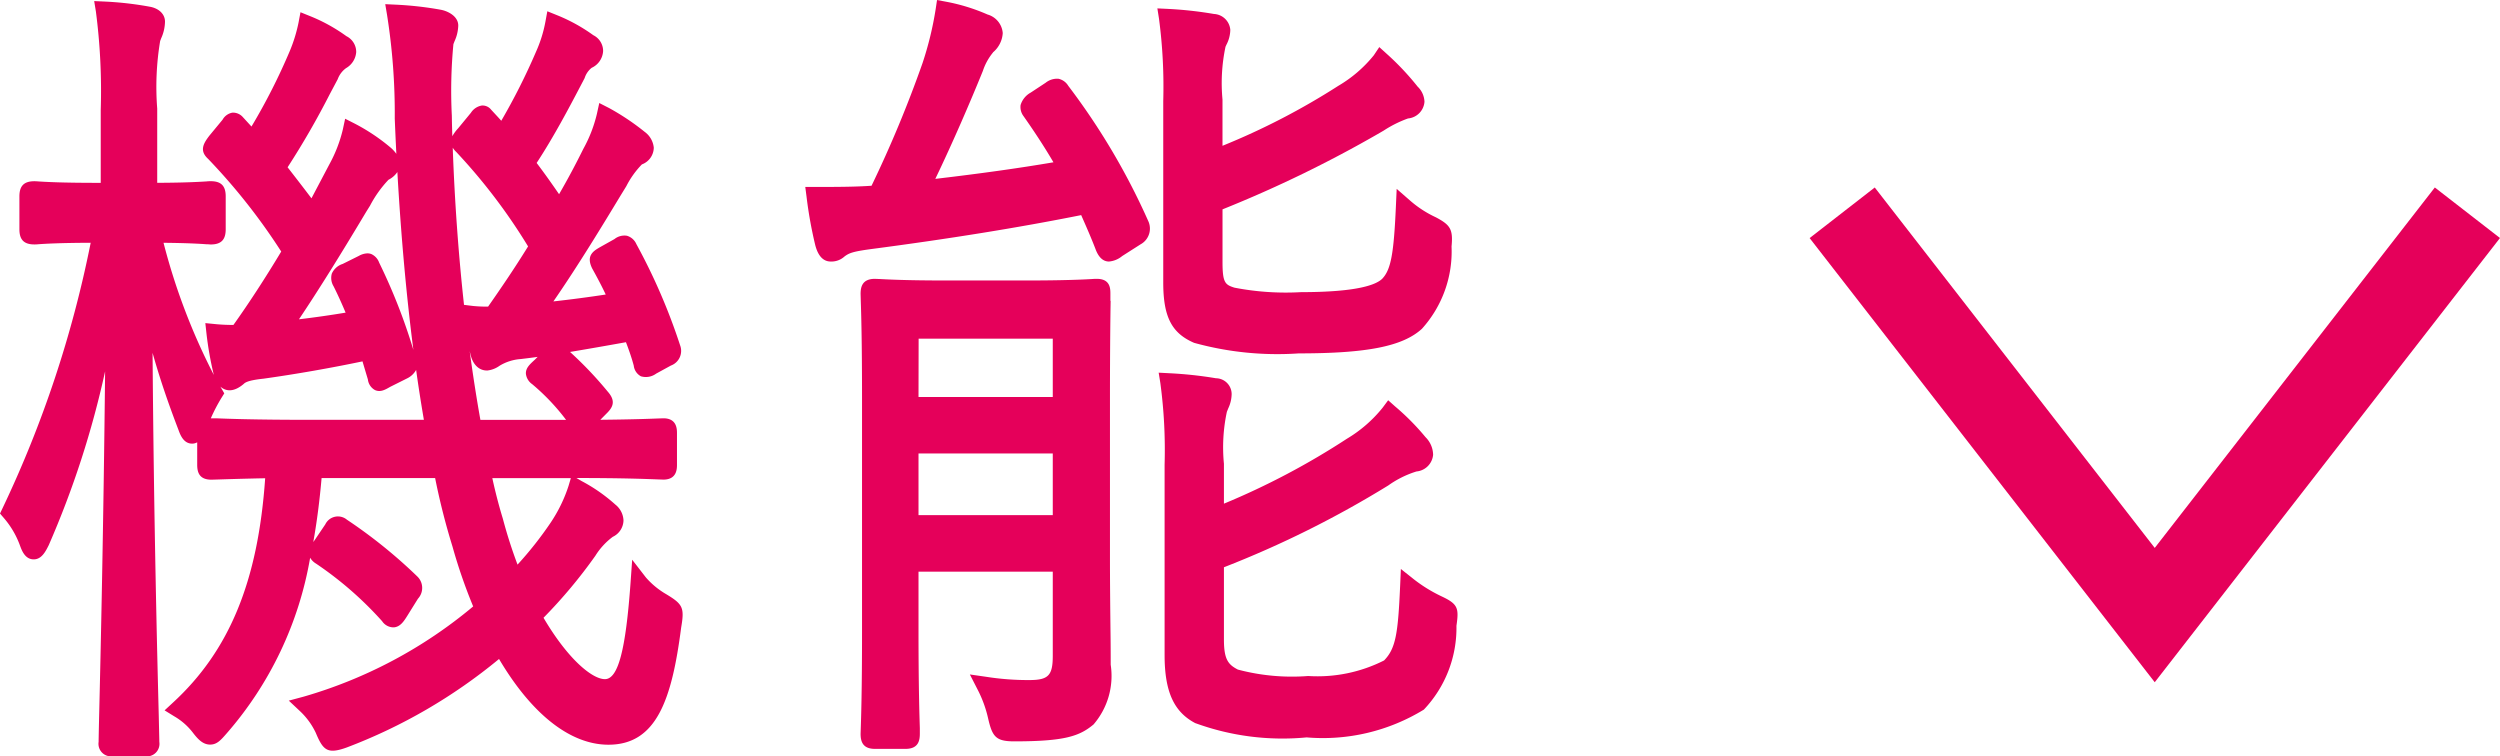
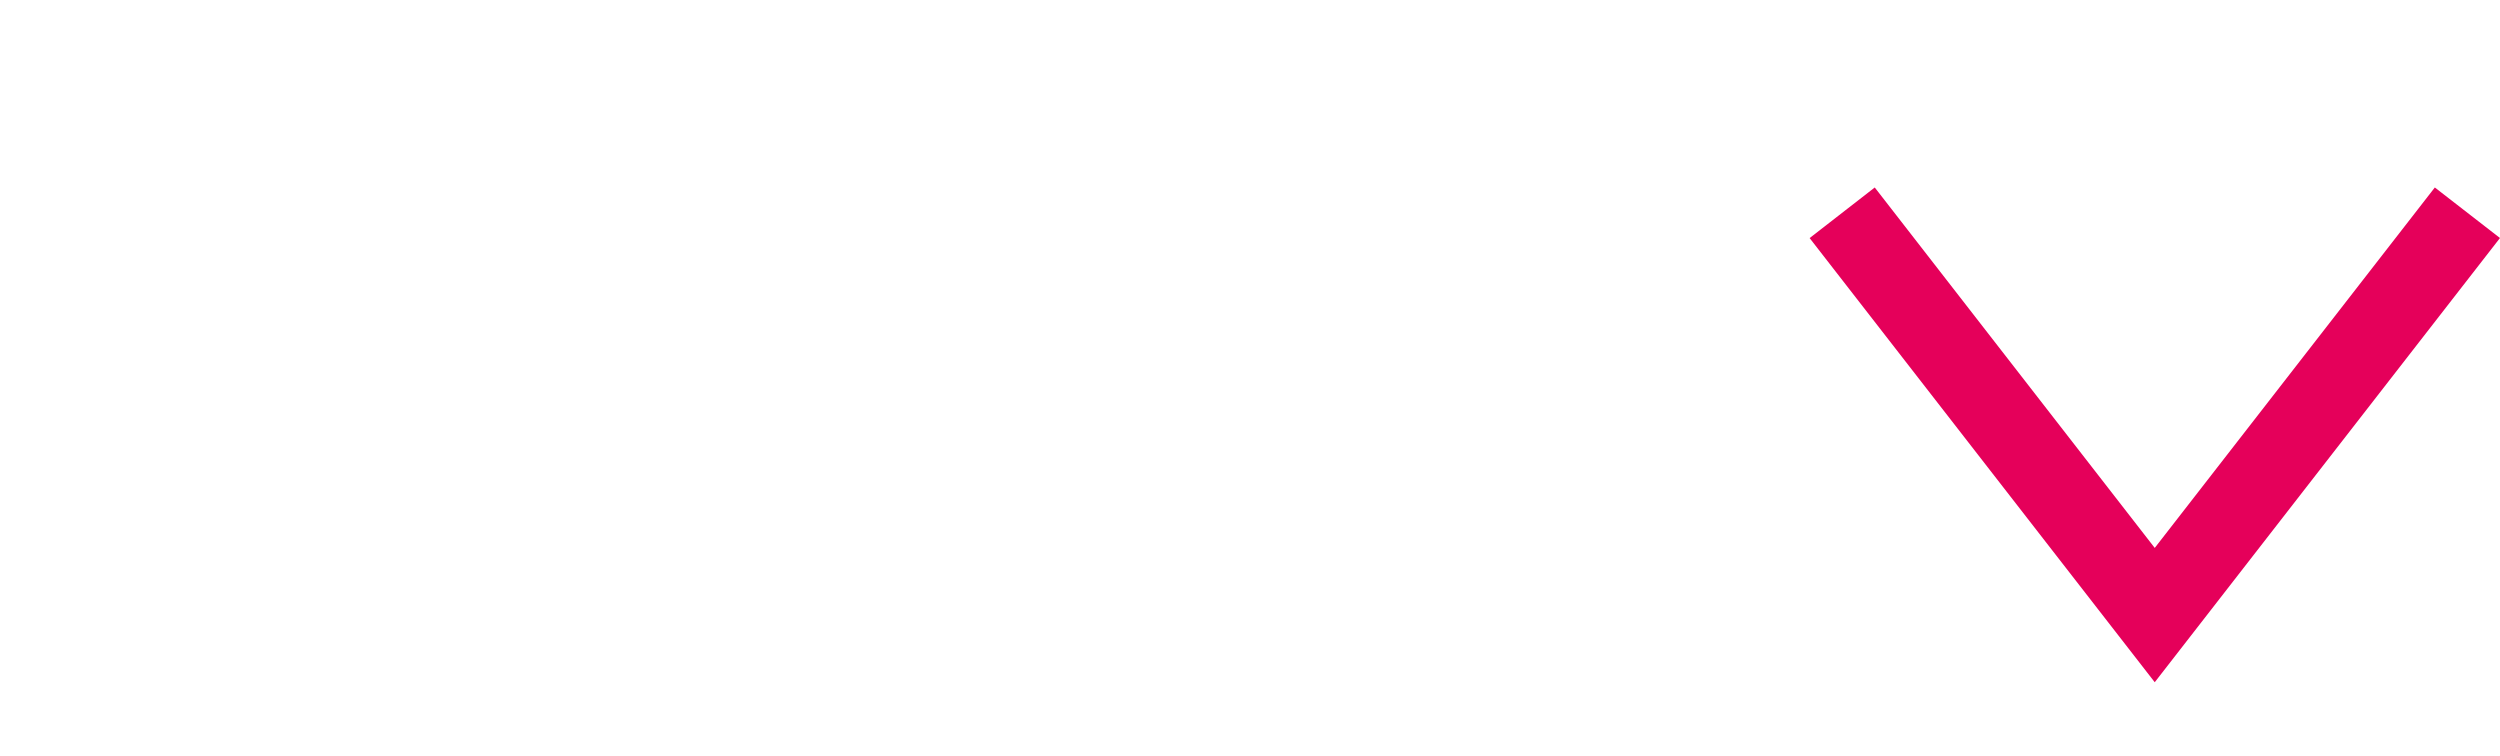
<svg xmlns="http://www.w3.org/2000/svg" width="85.154" height="25.759" viewBox="0 0 85.154 25.759">
  <g transform="translate(0 0)">
    <path d="M57.714,32.3l-9.54,12.277L38.637,32.3l-2.218,1.723L48.174,49.152,59.933,34.021Z" transform="translate(25.22 -25.914)" fill="#e5005a" />
-     <path d="M4.647,46.482l.126.146a3,3,0,0,1,.555.945c.064.175.175.47.468.47.27,0,.405-.272.51-.481a31.7,31.7,0,0,0,1.921-5.923c-.054,5.267-.155,9.739-.2,11.6-.014.584-.021.941-.021,1.021a.428.428,0,0,0,.485.489H9.587a.428.428,0,0,0,.487-.489c0-.072-.008-.376-.019-.879-.049-1.927-.169-6.641-.211-12.372.243.863.518,1.674.881,2.621.064.177.175.471.468.471a.355.355,0,0,0,.171-.045v.759c0,.241.054.514.485.514l.206-.006c.25-.008.751-.025,1.624-.043-.243,3.508-1.218,5.875-3.145,7.646l-.281.26.324.2a2.183,2.183,0,0,1,.627.543c.171.223.343.423.6.423.231,0,.361-.149.559-.376a12.242,12.242,0,0,0,2.848-5.989.555.555,0,0,0,.2.2,12.1,12.1,0,0,1,2.251,1.961.467.467,0,0,0,.4.211c.221-.017.345-.213.456-.39l.365-.586a.541.541,0,0,0-.019-.755,17.021,17.021,0,0,0-2.4-1.936.478.478,0,0,0-.737.159l-.351.52c-.019.029-.041.056-.058.083q.183-1.024.283-2.181h3.867a23.2,23.2,0,0,0,.59,2.328,17.948,17.948,0,0,0,.706,2.045,15.815,15.815,0,0,1-5.774,3.073l-.506.136.382.359a2.444,2.444,0,0,1,.537.737c.25.6.4.735,1.052.5a18.34,18.34,0,0,0,5.19-3.015c1.116,1.886,2.431,2.92,3.727,2.92,1.636,0,2.159-1.531,2.476-3.987.116-.677.064-.794-.5-1.135a2.725,2.725,0,0,1-.7-.574l-.468-.605-.054.762c-.165,2.318-.425,3.306-.875,3.306-.423,0-1.246-.656-2.091-2.091a17.035,17.035,0,0,0,1.767-2.113,2.359,2.359,0,0,1,.592-.644.633.633,0,0,0,.365-.561.724.724,0,0,0-.277-.537,5.687,5.687,0,0,0-1.156-.805l-.169-.1c1.67,0,2.468.037,2.782.048l.18.006c.462,0,.462-.374.462-.514V43.752c0-.14,0-.514-.462-.514l-.18.006c-.26.01-.842.033-1.969.045l.192-.194c.206-.2.367-.415.068-.757a12.837,12.837,0,0,0-1.292-1.36c.6-.1,1.255-.215,1.905-.332.114.3.2.551.266.8a.472.472,0,0,0,.243.361.589.589,0,0,0,.52-.091l.5-.274a.532.532,0,0,0,.316-.689,20.331,20.331,0,0,0-1.49-3.448A.507.507,0,0,0,26,37.02a.541.541,0,0,0-.423.113L25.1,37.4c-.237.136-.5.291-.283.733.18.324.332.613.462.889-.584.089-1.174.167-1.783.235.836-1.207,1.725-2.673,2.285-3.6l.2-.326a3.03,3.03,0,0,1,.53-.741.62.62,0,0,0,.405-.568.754.754,0,0,0-.308-.539,8.218,8.218,0,0,0-1.211-.811l-.338-.173-.081.371a4.676,4.676,0,0,1-.462,1.191c-.256.518-.537,1.046-.826,1.544-.243-.353-.495-.71-.764-1.065.584-.889,1.116-1.9,1.509-2.65l.126-.241A.726.726,0,0,1,24.8,31.3a.67.67,0,0,0,.39-.572.6.6,0,0,0-.334-.539,5.8,5.8,0,0,0-1.234-.681l-.332-.134-.064.349a4.471,4.471,0,0,1-.322,1.032,21.679,21.679,0,0,1-1.183,2.349c-.035-.041-.072-.081-.109-.122l-.235-.254a.373.373,0,0,0-.314-.144.549.549,0,0,0-.376.248l-.433.526a1.4,1.4,0,0,0-.2.272q-.012-.349-.017-.7a16.823,16.823,0,0,1,.054-2.437l.039-.1a1.365,1.365,0,0,0,.126-.532c0-.324-.365-.5-.607-.541a11.655,11.655,0,0,0-1.517-.171l-.363-.017.06.357a21.493,21.493,0,0,1,.264,3.541c.016.4.035.805.054,1.2a1.207,1.207,0,0,0-.18-.2,6.624,6.624,0,0,0-1.224-.823l-.34-.173-.08.373a4.735,4.735,0,0,1-.458,1.182l-.609,1.156c-.258-.341-.526-.689-.813-1.057A27.8,27.8,0,0,0,15.878,32.2l.272-.512a.81.81,0,0,1,.285-.378.689.689,0,0,0,.345-.547.6.6,0,0,0-.334-.541,5.782,5.782,0,0,0-1.232-.681l-.332-.134-.066.351a5.154,5.154,0,0,1-.3.974A20.834,20.834,0,0,1,13.213,33.3l-.293-.32a.447.447,0,0,0-.355-.153.479.479,0,0,0-.336.239l-.442.535c-.211.272-.359.52-.052.8a20.742,20.742,0,0,1,2.491,3.157c-.549.914-1.108,1.771-1.628,2.5-.186,0-.38-.006-.6-.027l-.357-.035.039.357a11.476,11.476,0,0,0,.25,1.407,21.435,21.435,0,0,1-1.713-4.5c.84.008,1.257.035,1.451.049.076,0,.126.008.157.008.353,0,.51-.159.51-.516V35.678c0-.357-.157-.516-.51-.516-.031,0-.078,0-.151.008-.208.012-.669.043-1.672.047v-2.53a9.508,9.508,0,0,1,.1-2.3l.035-.093a1.42,1.42,0,0,0,.13-.568c0-.256-.21-.458-.534-.51a11.338,11.338,0,0,0-1.519-.173l-.359-.016.058.353a20.9,20.9,0,0,1,.165,3.364v2.474h-.12c-1.228,0-1.762-.033-1.989-.047-.074-.006-.12-.008-.151-.008-.353,0-.51.159-.51.516V36.8c0,.357.157.516.51.516.031,0,.078,0,.151-.008.213-.014.695-.045,1.767-.049A38.51,38.51,0,0,1,4.73,46.308ZM12.2,42.239l-.047-.08c.2.175.471.184.794-.091.045-.043.13-.122.669-.179,1.1-.153,2.313-.367,3.378-.59l.184.617a.471.471,0,0,0,.243.361c.184.081.343-.01.514-.109l.574-.287a.7.7,0,0,0,.312-.291c.081.586.171,1.152.264,1.7H15.25c-2,0-2.908-.039-3.25-.052l-.153,0h-.019a5.776,5.776,0,0,1,.365-.7l.093-.149Zm11.813,3.3a5.016,5.016,0,0,1-.619,1.267,12.353,12.353,0,0,1-1.119,1.416,16.376,16.376,0,0,1-.5-1.564c-.136-.444-.256-.908-.359-1.383h2.675Zm-2.782-3.927a.875.875,0,0,0,.431-.163,1.6,1.6,0,0,1,.72-.229c.178-.021.373-.045.578-.074l-.1.1c-.177.163-.307.281-.3.473a.5.5,0,0,0,.215.357,7.4,7.4,0,0,1,1.154,1.216H21.01c-.134-.753-.256-1.537-.365-2.344.01.045.021.089.033.134.081.332.289.528.551.528m-1.036-7.438a19.526,19.526,0,0,1,2.441,3.211c-.466.755-.943,1.453-1.362,2.051a4.7,4.7,0,0,1-.52-.023l-.3-.037c-.19-1.734-.32-3.547-.384-5.353a.714.714,0,0,0,.126.151m-2.012.675c.124,2.181.307,4.206.545,6.059a19.649,19.649,0,0,0-1.166-2.972.508.508,0,0,0-.268-.291.375.375,0,0,0-.134-.023.635.635,0,0,0-.287.085l-.553.275a.605.605,0,0,0-.369.328.541.541,0,0,0,.058.431c.13.258.27.565.411.9-.522.087-1.05.163-1.589.227.648-.964,1.418-2.2,2.3-3.677l.118-.188a3.908,3.908,0,0,1,.631-.887.815.815,0,0,0,.307-.27" transform="translate(-4.647 -28.99)" fill="#e5005a" />
-     <path d="M25.177,30.792a.927.927,0,0,0,.334-.658.714.714,0,0,0-.516-.632,6.469,6.469,0,0,0-1.422-.438l-.3-.056-.045.3a11.418,11.418,0,0,1-.45,1.851,40.664,40.664,0,0,1-1.736,4.175c-.576.041-1.319.041-1.925.041h-.332l.043.33a14.3,14.3,0,0,0,.3,1.665c.043.149.157.545.524.545a.657.657,0,0,0,.468-.171c.159-.12.293-.169.883-.25,2.677-.351,5.031-.731,7.18-1.16.2.452.374.854.508,1.209.045.1.163.372.44.372a.812.812,0,0,0,.448-.186l.627-.4a.61.61,0,0,0,.258-.8,23.143,23.143,0,0,0-2.722-4.6.517.517,0,0,0-.332-.239.623.623,0,0,0-.438.136l-.51.336a.72.72,0,0,0-.343.423.514.514,0,0,0,.1.378c.38.541.724,1.067,1.019,1.572-1.172.2-2.5.386-4.024.565.594-1.232,1.211-2.668,1.62-3.677a1.94,1.94,0,0,1,.343-.625" transform="translate(8.644 -29.007)" fill="#e5005a" />
-     <path d="M28.263,34.651l0-.233c0-.18,0-.516-.462-.516-.029,0-.08,0-.159.006-.274.016-.918.05-2.3.05H22.7c-1.377,0-2.022-.035-2.3-.05l-.159-.006c-.431,0-.487.275-.487.516l.006.219c.014.411.043,1.377.043,3.273v8.05c0,1.956-.031,2.9-.043,3.259l-.006.177c0,.241.056.516.487.516h1.044c.433,0,.487-.275.487-.516l0-.192c-.012-.38-.045-1.391-.045-3.273V43.876H26.3v2.866c0,.671-.149.826-.8.826a9.2,9.2,0,0,1-1.467-.111l-.557-.08.256.5a4.062,4.062,0,0,1,.365.993c.144.629.264.786.892.786,1.723,0,2.221-.177,2.7-.576a2.534,2.534,0,0,0,.584-2.035c0-.3,0-.728-.008-1.23-.008-.718-.017-1.589-.017-2.458V38.077c0-1.9.016-2.976.023-3.426M26.3,41.95H21.727v-2.1H26.3Zm-4.569-6.01H26.3v1.987H21.727Z" transform="translate(9.559 -24.404)" fill="#e5005a" />
-     <path d="M27.282,30.475l.037-.083a1.119,1.119,0,0,0,.132-.508.588.588,0,0,0-.557-.539,13.133,13.133,0,0,0-1.568-.173l-.359-.017.056.357a17.652,17.652,0,0,1,.144,2.8V38.49c0,1.17.285,1.727,1.052,2.057a10.649,10.649,0,0,0,3.566.359c2.33,0,3.541-.241,4.193-.838a3.928,3.928,0,0,0,1.009-2.805c.058-.592-.05-.733-.528-.989a3.7,3.7,0,0,1-.883-.572l-.458-.4-.027.609c-.072,1.61-.171,2.134-.456,2.443-.2.211-.842.466-2.776.466a9.175,9.175,0,0,1-2.268-.153c-.314-.1-.405-.165-.405-.869V36a41.944,41.944,0,0,0,5.347-2.6l.146-.085a3.917,3.917,0,0,1,.825-.411.618.618,0,0,0,.561-.568.754.754,0,0,0-.233-.516A9.1,9.1,0,0,0,32.776,30.7l-.25-.227-.188.281a4.433,4.433,0,0,1-1.207,1.038,23.966,23.966,0,0,1-3.946,2.043V32.258a5.988,5.988,0,0,1,.1-1.783" transform="translate(14.455 -28.869)" fill="#e5005a" />
-     <path d="M26.245,47.49a8.648,8.648,0,0,0,3.783.483,6.582,6.582,0,0,0,3.993-.947,4.045,4.045,0,0,0,1.11-2.854c.087-.6.054-.739-.5-1a5.009,5.009,0,0,1-.945-.58l-.448-.355-.025.57c-.072,1.634-.149,2.136-.547,2.545a5.028,5.028,0,0,1-2.586.53,7.173,7.173,0,0,1-2.394-.219c-.336-.173-.475-.353-.475-1.026V42.178a34.674,34.674,0,0,0,5.6-2.788,3.376,3.376,0,0,1,.958-.475.626.626,0,0,0,.567-.568.865.865,0,0,0-.258-.6A8.323,8.323,0,0,0,33.042,36.7l-.237-.211-.19.256A4.538,4.538,0,0,1,31.4,37.8a25.535,25.535,0,0,1-4.189,2.212V38.653a5.771,5.771,0,0,1,.1-1.769l.047-.118a1.183,1.183,0,0,0,.116-.487.541.541,0,0,0-.534-.539,13.662,13.662,0,0,0-1.589-.171l-.363-.019.058.359a17.081,17.081,0,0,1,.144,2.774v6.484c0,1.244.314,1.94,1.052,2.324" transform="translate(14.478 -22.856)" fill="#e5005a" />
  </g>
</svg>